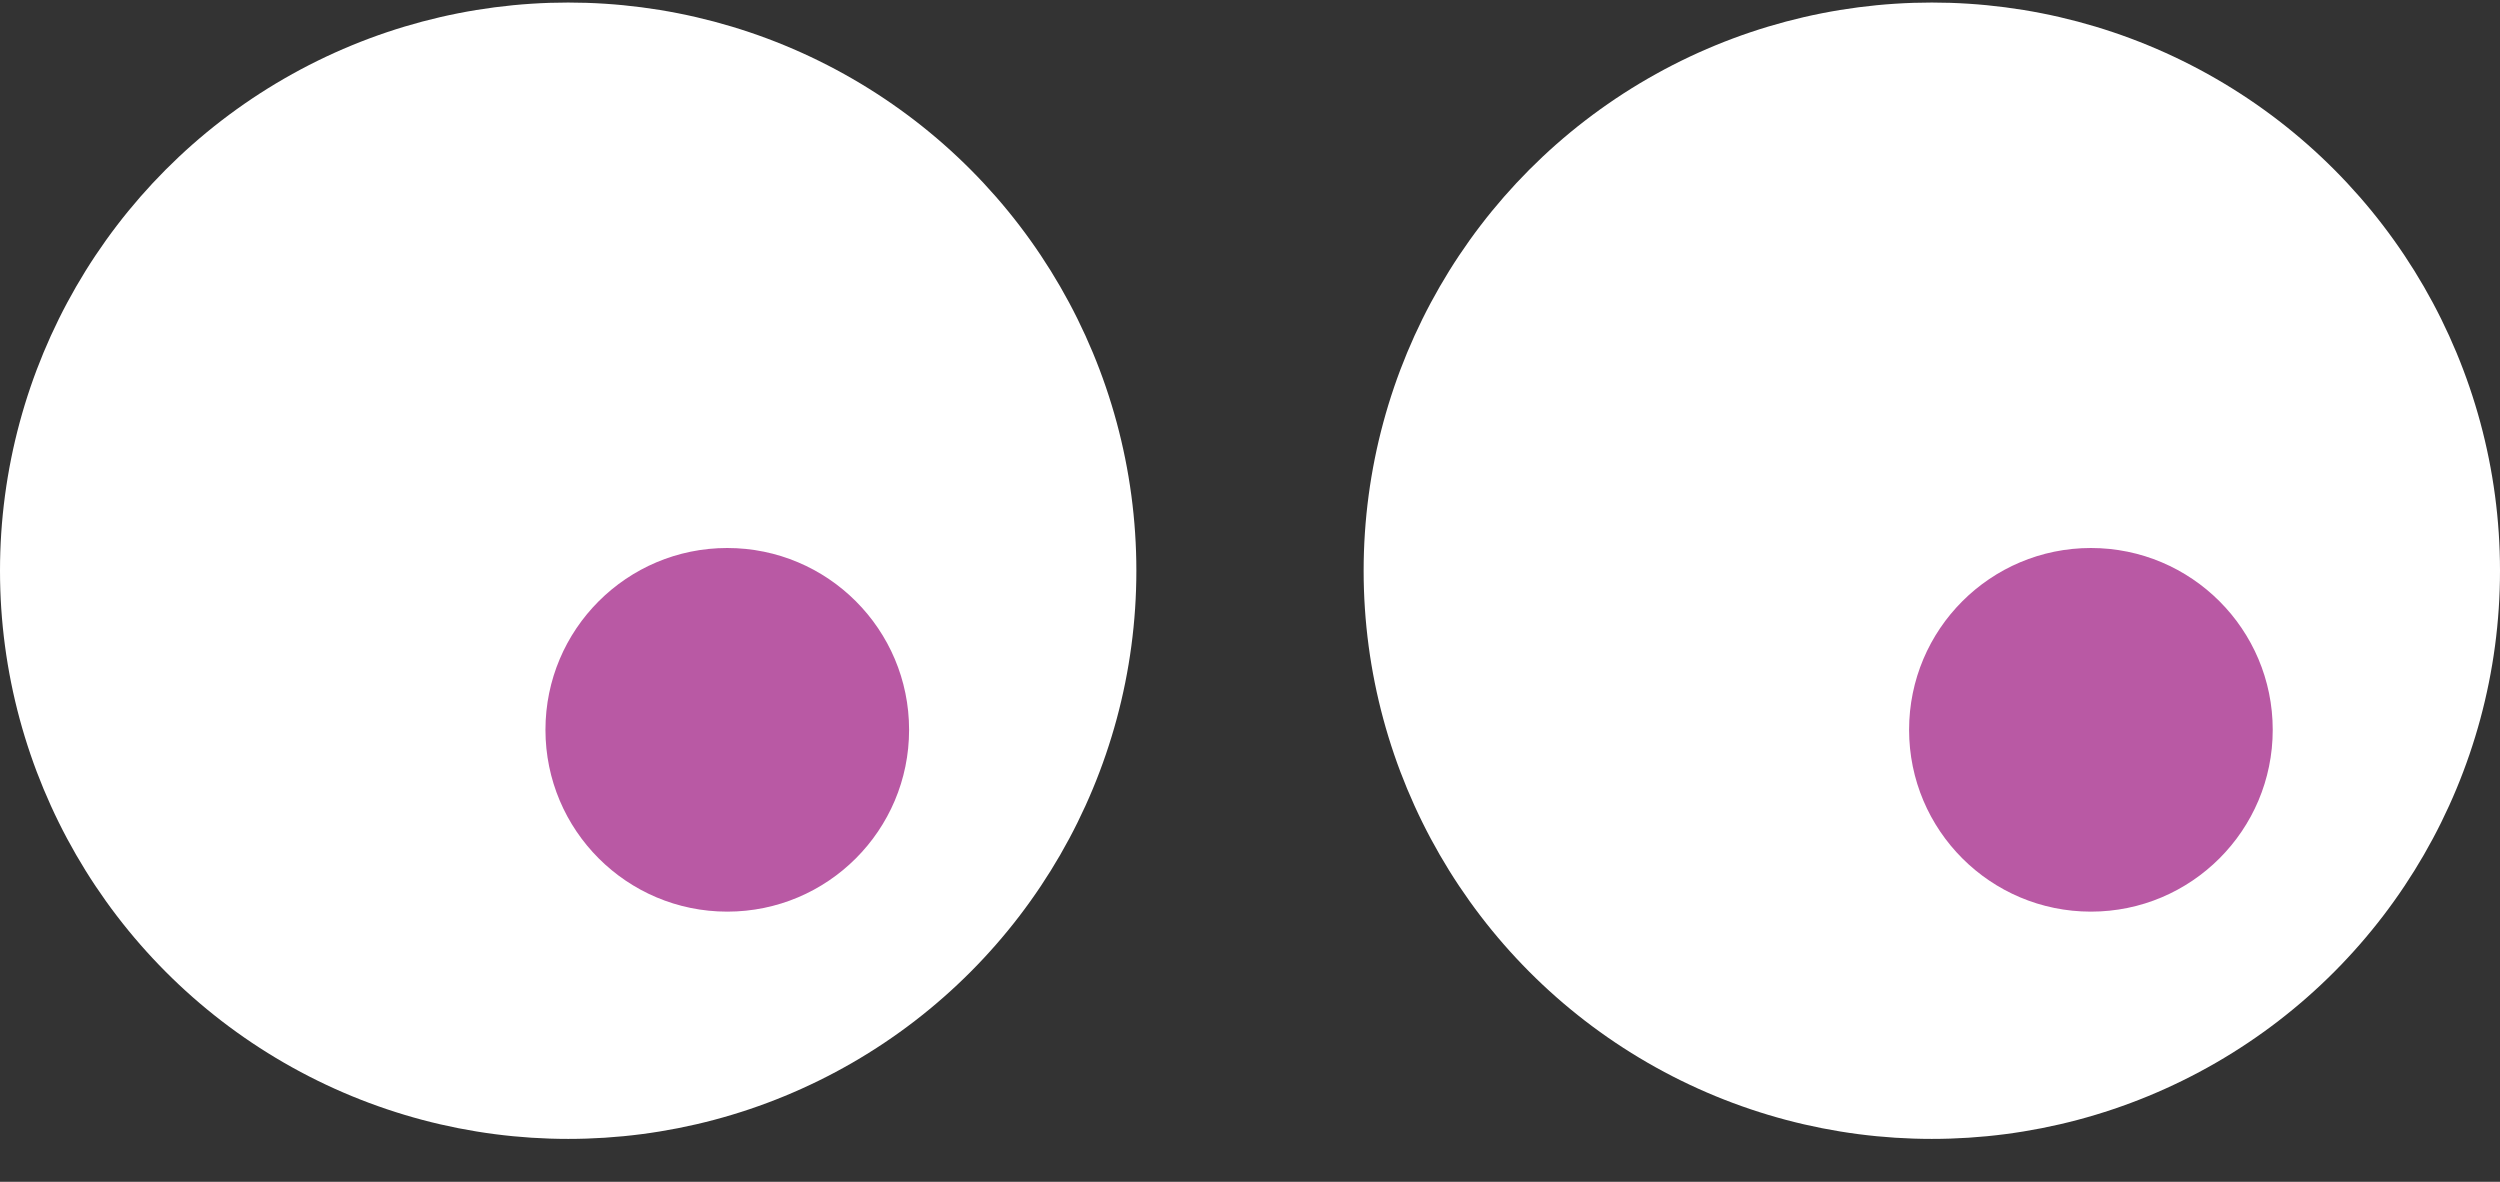
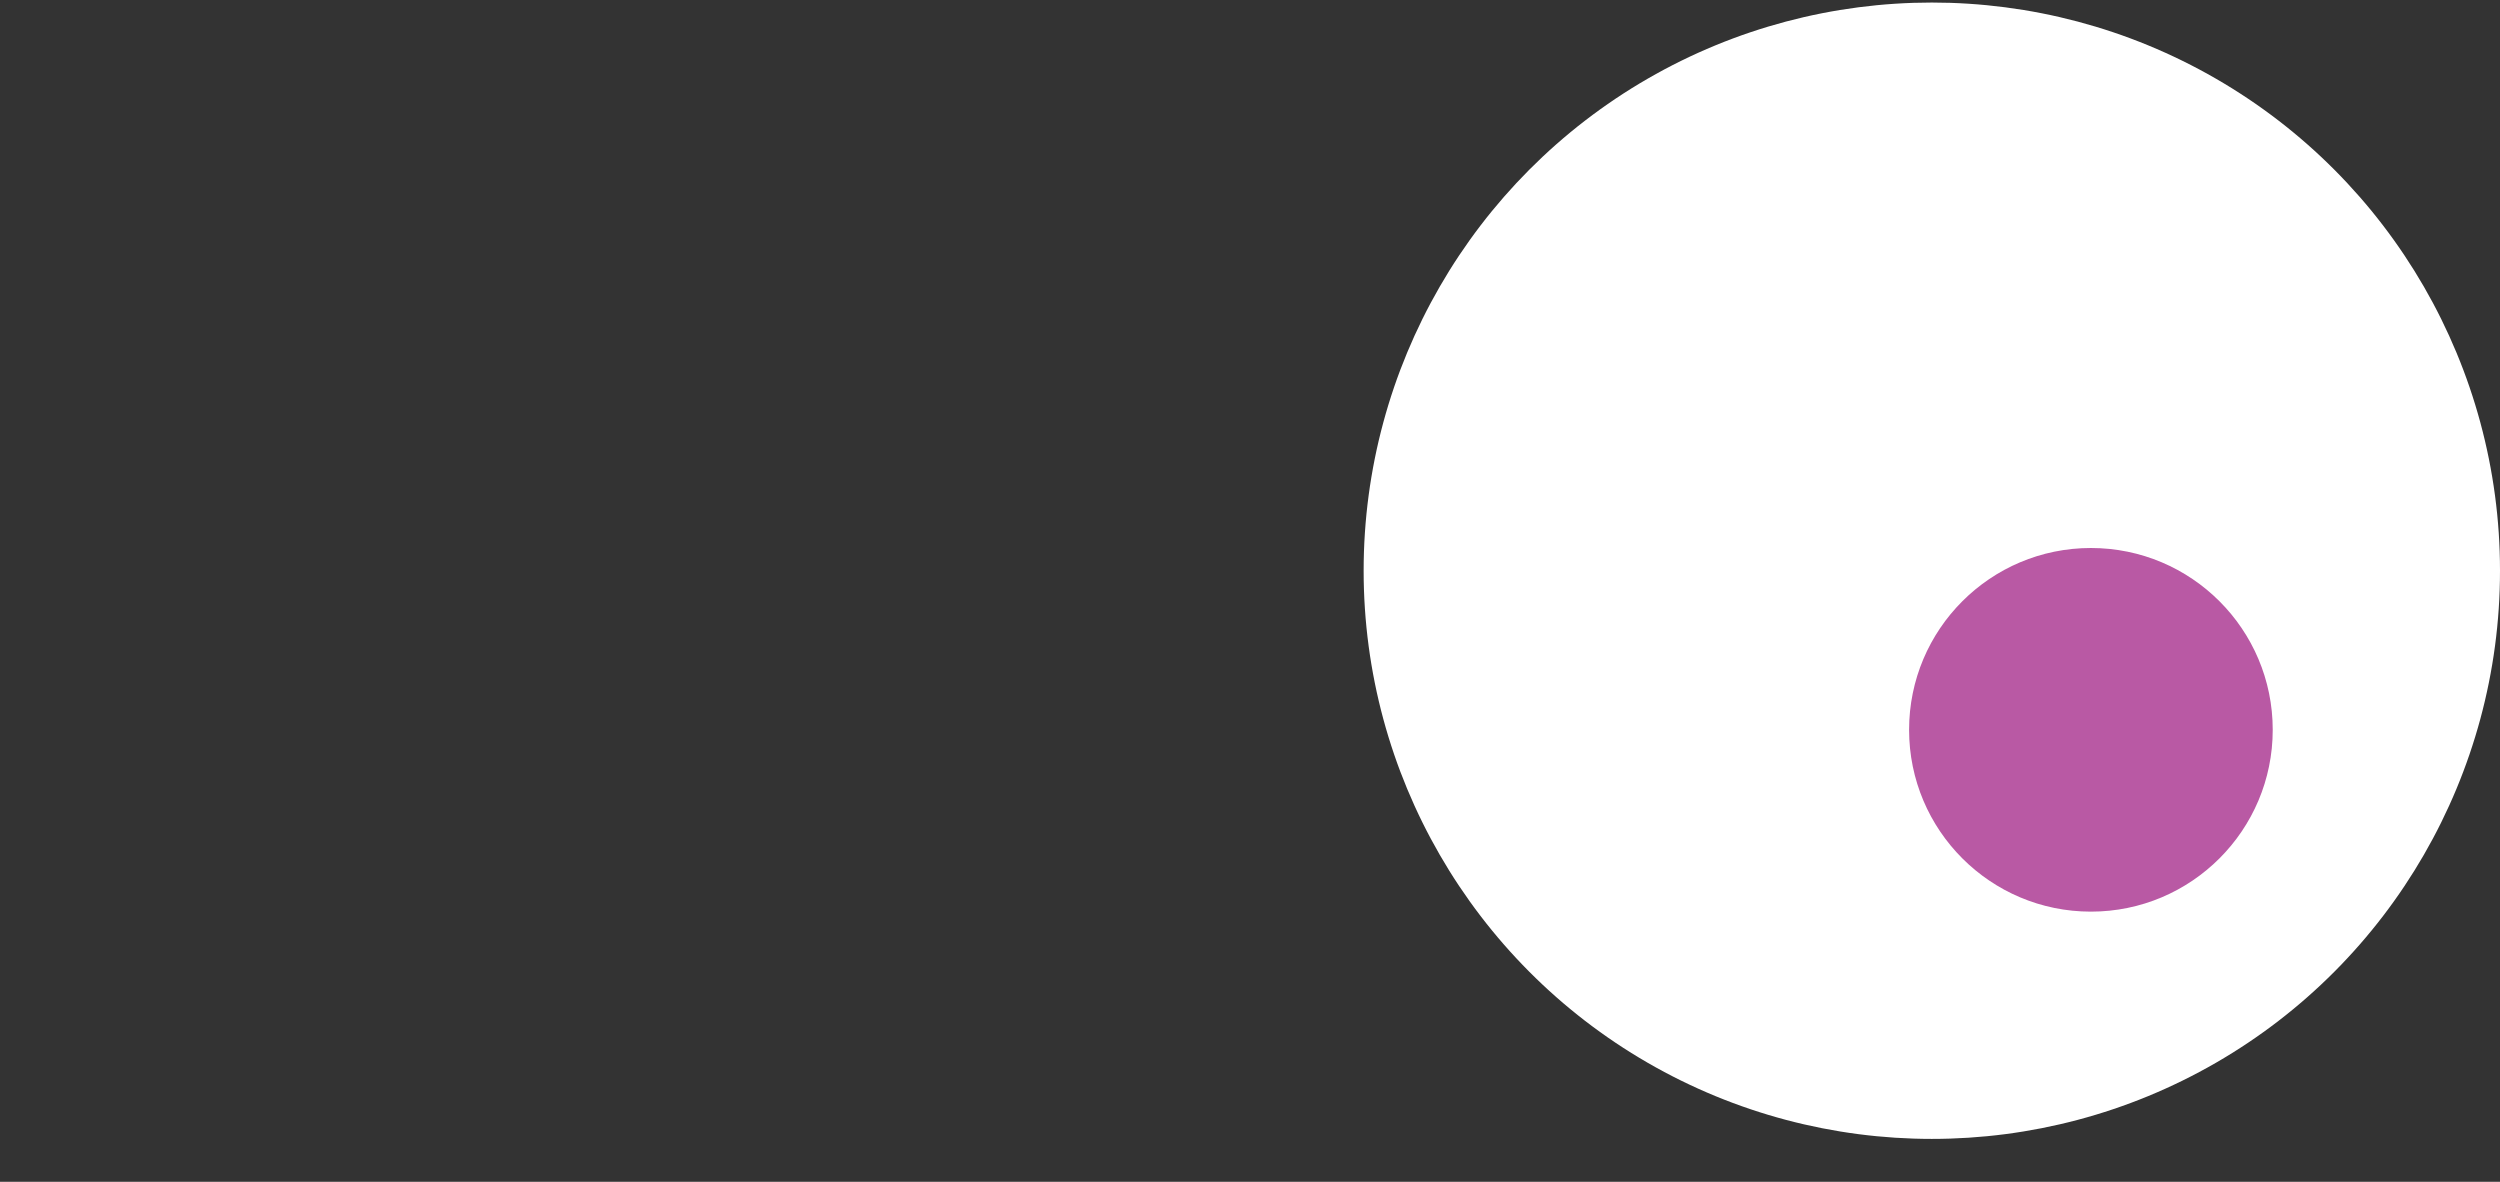
<svg xmlns="http://www.w3.org/2000/svg" width="55" height="26" viewBox="0 0 55 26" fill="none">
  <rect x="0" y="0" width="55" height="26" fill="#333333" stroke="none" />
-   <circle cx="12.5" cy="12.556" r="12.5" fill="white" />
  <circle cx="42.5" cy="12.556" r="12.5" fill="white" />
-   <circle cx="16" cy="16.056" r="4" fill="#B959A4" />
  <circle cx="46" cy="16.056" r="4" fill="#B959A4" />
</svg>